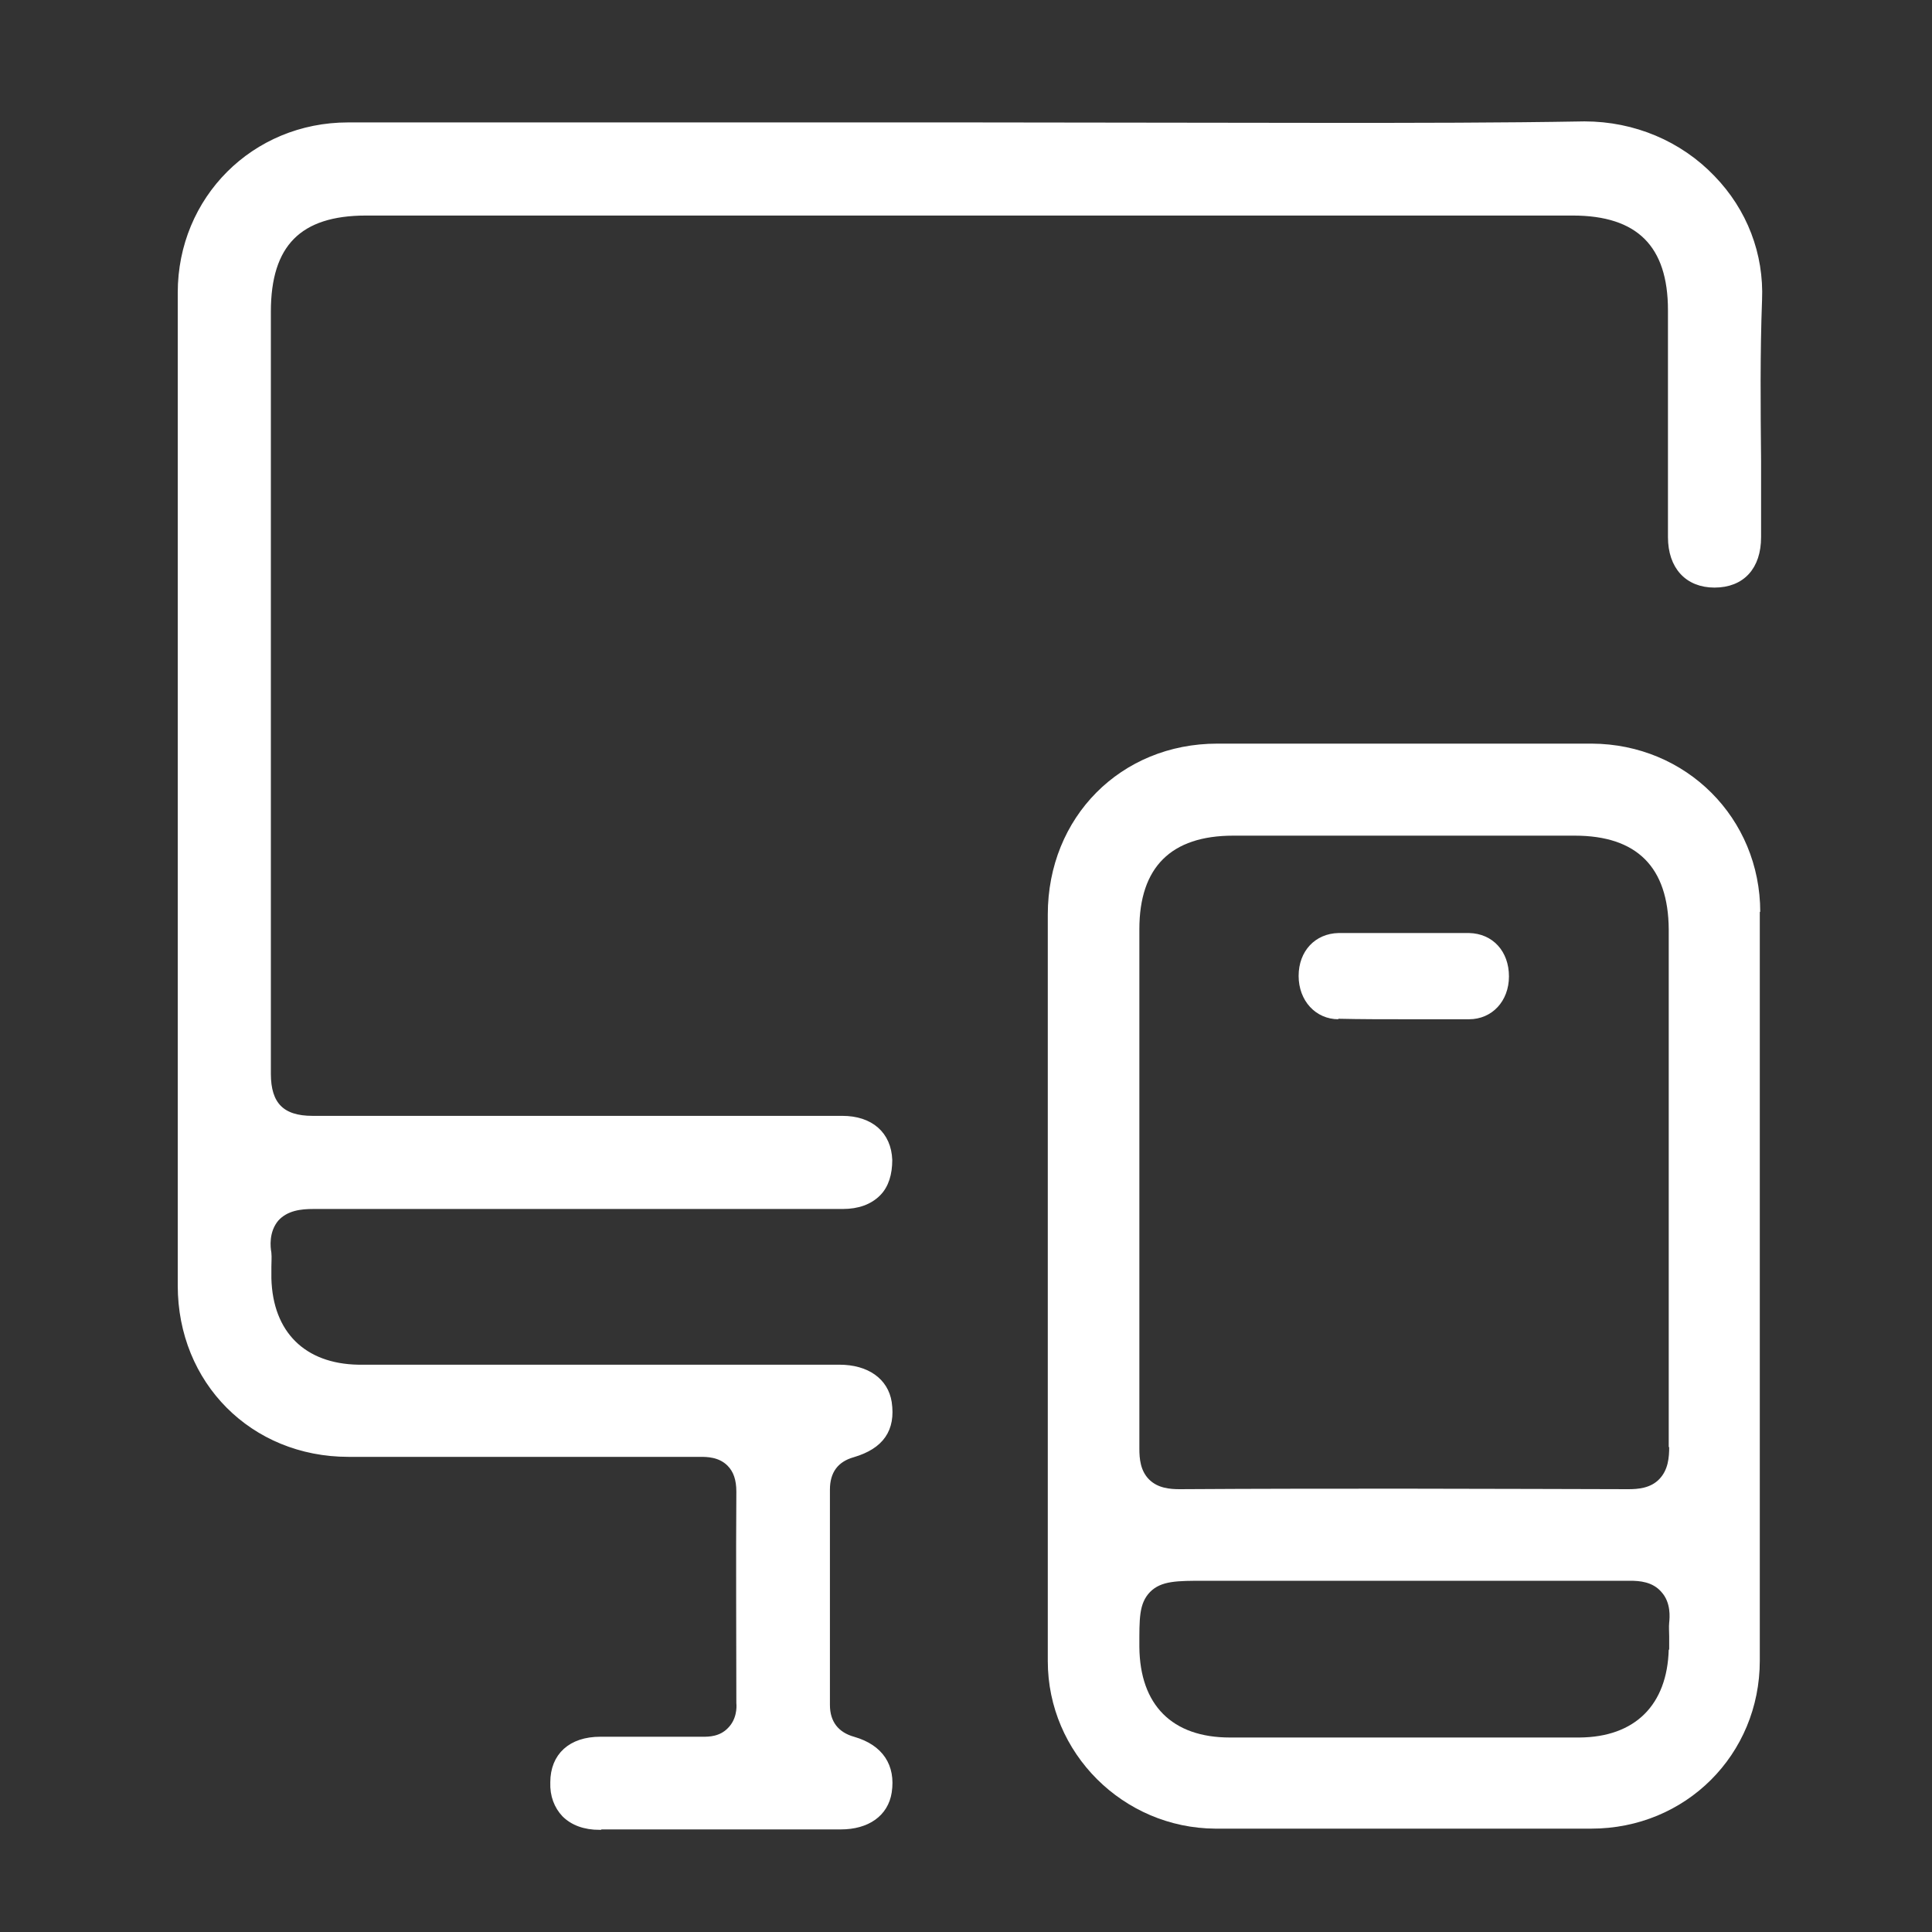
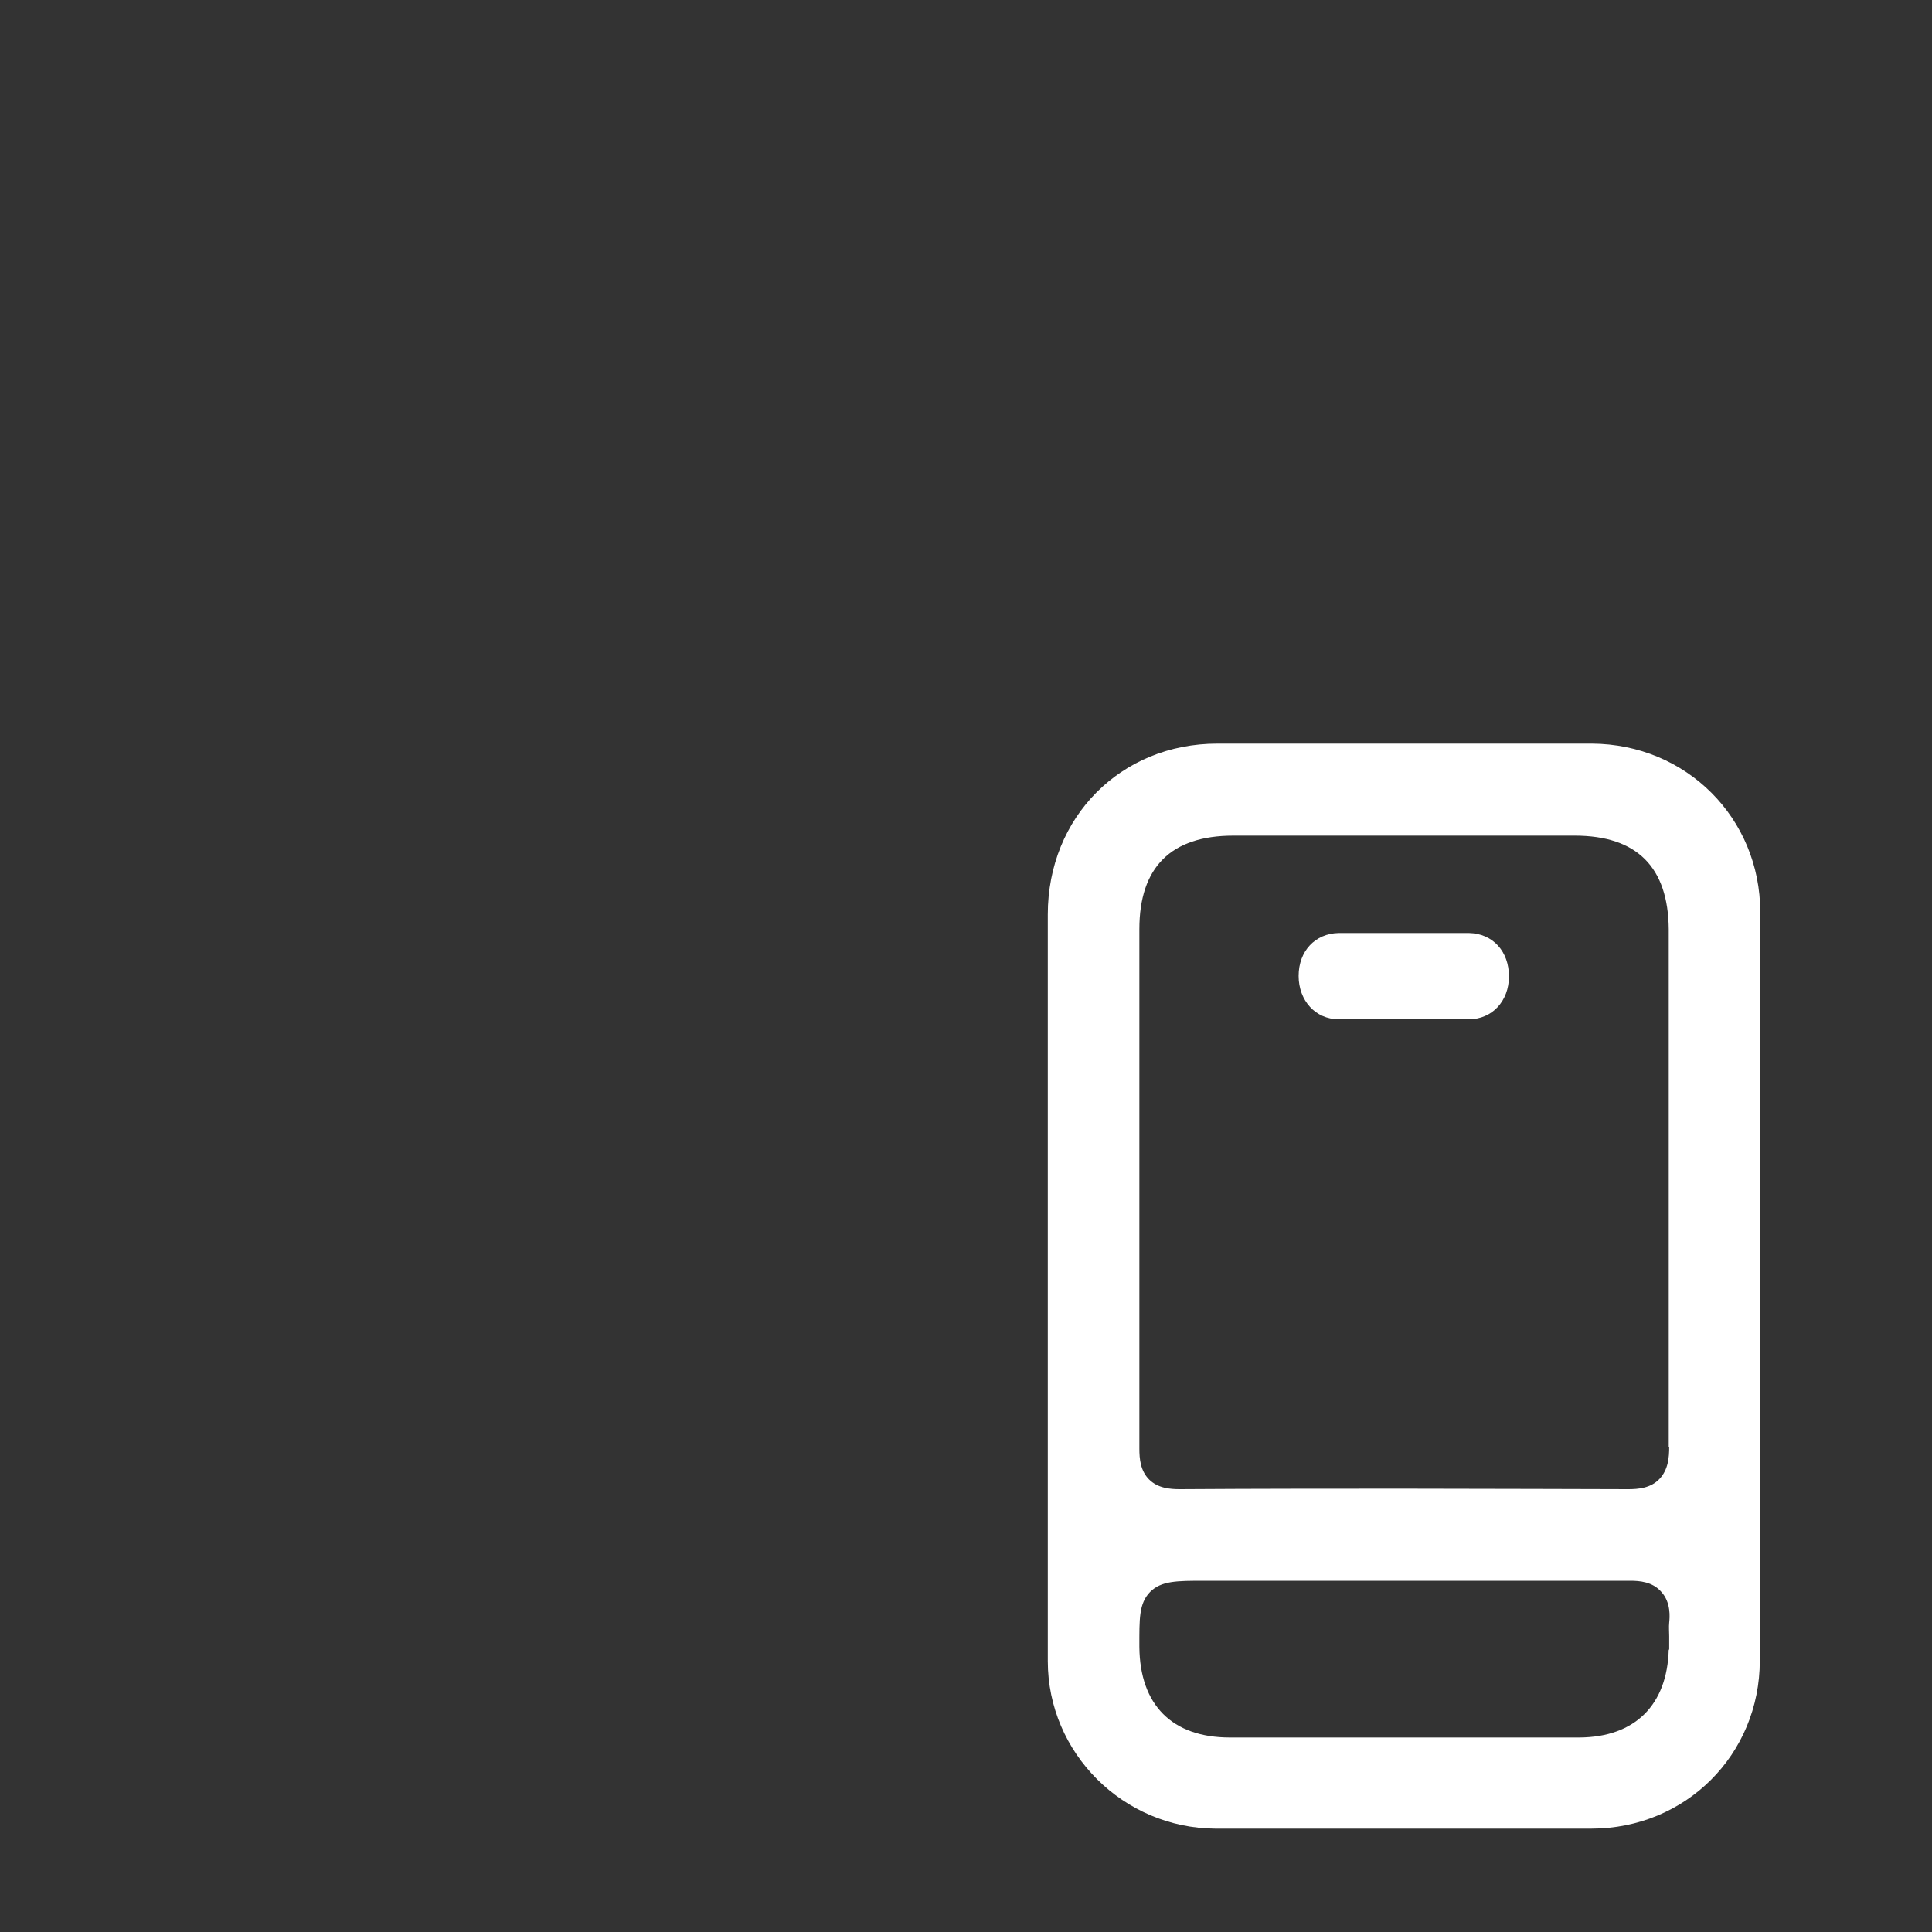
<svg xmlns="http://www.w3.org/2000/svg" width="30" height="30" viewBox="0 0 30 30" fill="none">
  <rect x="0" y="0" width="30" height="30" fill="#333333" stroke="none" />
-   <path d="M9.313 28.364C9.079 28.364 8.897 28.296 8.769 28.168C8.655 28.047 8.587 27.88 8.595 27.676C8.595 27.268 8.867 27.018 9.321 27.018H10.191C10.432 27.018 10.916 27.018 10.916 27.018C11.007 27.018 11.196 27.018 11.34 26.867C11.491 26.716 11.491 26.512 11.484 26.444C11.484 25.355 11.476 24.258 11.484 23.162C11.484 22.973 11.438 22.829 11.332 22.723C11.181 22.572 10.977 22.572 10.871 22.572H5.411C3.929 22.572 2.81 21.445 2.81 19.963V4.544C2.81 3.092 3.952 1.951 5.404 1.951H15.075L20.656 1.958C21.972 1.958 23.288 1.958 24.604 1.935C25.367 1.935 26.078 2.238 26.585 2.767C27.084 3.281 27.341 3.954 27.311 4.658C27.28 5.49 27.288 6.329 27.296 7.161C27.296 7.554 27.296 7.947 27.296 8.34C27.296 8.802 27.046 9.074 26.622 9.074C26.207 9.074 25.95 8.794 25.95 8.34V4.817C25.95 3.796 25.45 3.297 24.422 3.297H5.684C4.64 3.297 4.156 3.788 4.156 4.839V7.955C4.156 10.858 4.156 13.77 4.156 16.674C4.156 17.158 4.375 17.377 4.852 17.377C6.349 17.377 7.846 17.377 9.336 17.377H13.079C13.518 17.377 13.79 17.619 13.805 18.012C13.805 18.224 13.752 18.405 13.631 18.526C13.503 18.655 13.321 18.723 13.087 18.723H9.336C7.846 18.723 4.867 18.723 4.867 18.723C4.67 18.723 4.443 18.746 4.285 18.919C4.118 19.116 4.149 19.373 4.164 19.456C4.171 19.524 4.164 19.593 4.164 19.668C4.164 19.729 4.164 19.789 4.164 19.85C4.186 20.712 4.708 21.226 5.563 21.241C5.858 21.241 7.642 21.241 7.642 21.241H13.034C13.457 21.241 13.745 21.445 13.797 21.778C13.858 22.194 13.677 22.451 13.245 22.579C12.973 22.655 12.837 22.844 12.837 23.131C12.837 24.243 12.837 25.362 12.837 26.474C12.837 26.754 12.981 26.943 13.253 27.018C13.669 27.139 13.858 27.427 13.797 27.827C13.745 28.16 13.465 28.357 13.056 28.357H11.189H9.321L9.313 28.364Z" fill="white" stroke="white" stroke-width="0.1" stroke-miterlimit="10" />
  <path d="M27.333 14.163C27.333 12.704 26.184 11.554 24.717 11.547H18.902C17.405 11.547 16.27 12.688 16.27 14.201V25.793C16.27 27.223 17.442 28.387 18.872 28.395H21.791H24.709C26.176 28.395 27.326 27.245 27.326 25.786C27.326 21.914 27.326 17.967 27.326 14.155L27.333 14.163ZM25.912 25.612C25.889 26.474 25.39 26.973 24.528 26.98H21.359H19.098C18.199 26.98 17.7 26.474 17.692 25.574C17.692 25.135 17.684 24.901 17.858 24.72C18.032 24.546 18.274 24.546 18.705 24.546H23.62C24.112 24.546 24.694 24.546 25.314 24.546C25.458 24.546 25.662 24.561 25.798 24.72C25.95 24.886 25.927 25.12 25.919 25.196C25.912 25.264 25.919 25.34 25.919 25.408V25.619L25.912 25.612ZM25.919 22.466C25.919 22.632 25.904 22.821 25.768 22.965C25.632 23.109 25.435 23.124 25.284 23.124C24.883 23.124 22.872 23.116 21.806 23.116C20.739 23.116 19.552 23.116 18.32 23.124C18.168 23.124 17.979 23.109 17.843 22.973C17.707 22.837 17.692 22.648 17.692 22.496C17.692 20.704 17.692 18.882 17.692 17.12V14.428C17.692 13.467 18.183 12.976 19.151 12.976H24.452C25.42 12.976 25.904 13.467 25.912 14.428V19.834C25.912 20.697 25.912 21.589 25.912 22.474L25.919 22.466Z" fill="white" />
  <path d="M20.785 15.827C20.429 15.827 20.165 15.539 20.165 15.154C20.165 14.768 20.422 14.496 20.785 14.488C20.913 14.488 21.042 14.488 21.17 14.488H22.426C22.554 14.488 22.683 14.488 22.811 14.488C23.182 14.496 23.431 14.775 23.431 15.161C23.431 15.547 23.167 15.827 22.811 15.827C22.479 15.827 22.146 15.827 21.821 15.827C21.473 15.827 21.125 15.827 20.777 15.819L20.785 15.827Z" fill="white" />
</svg>